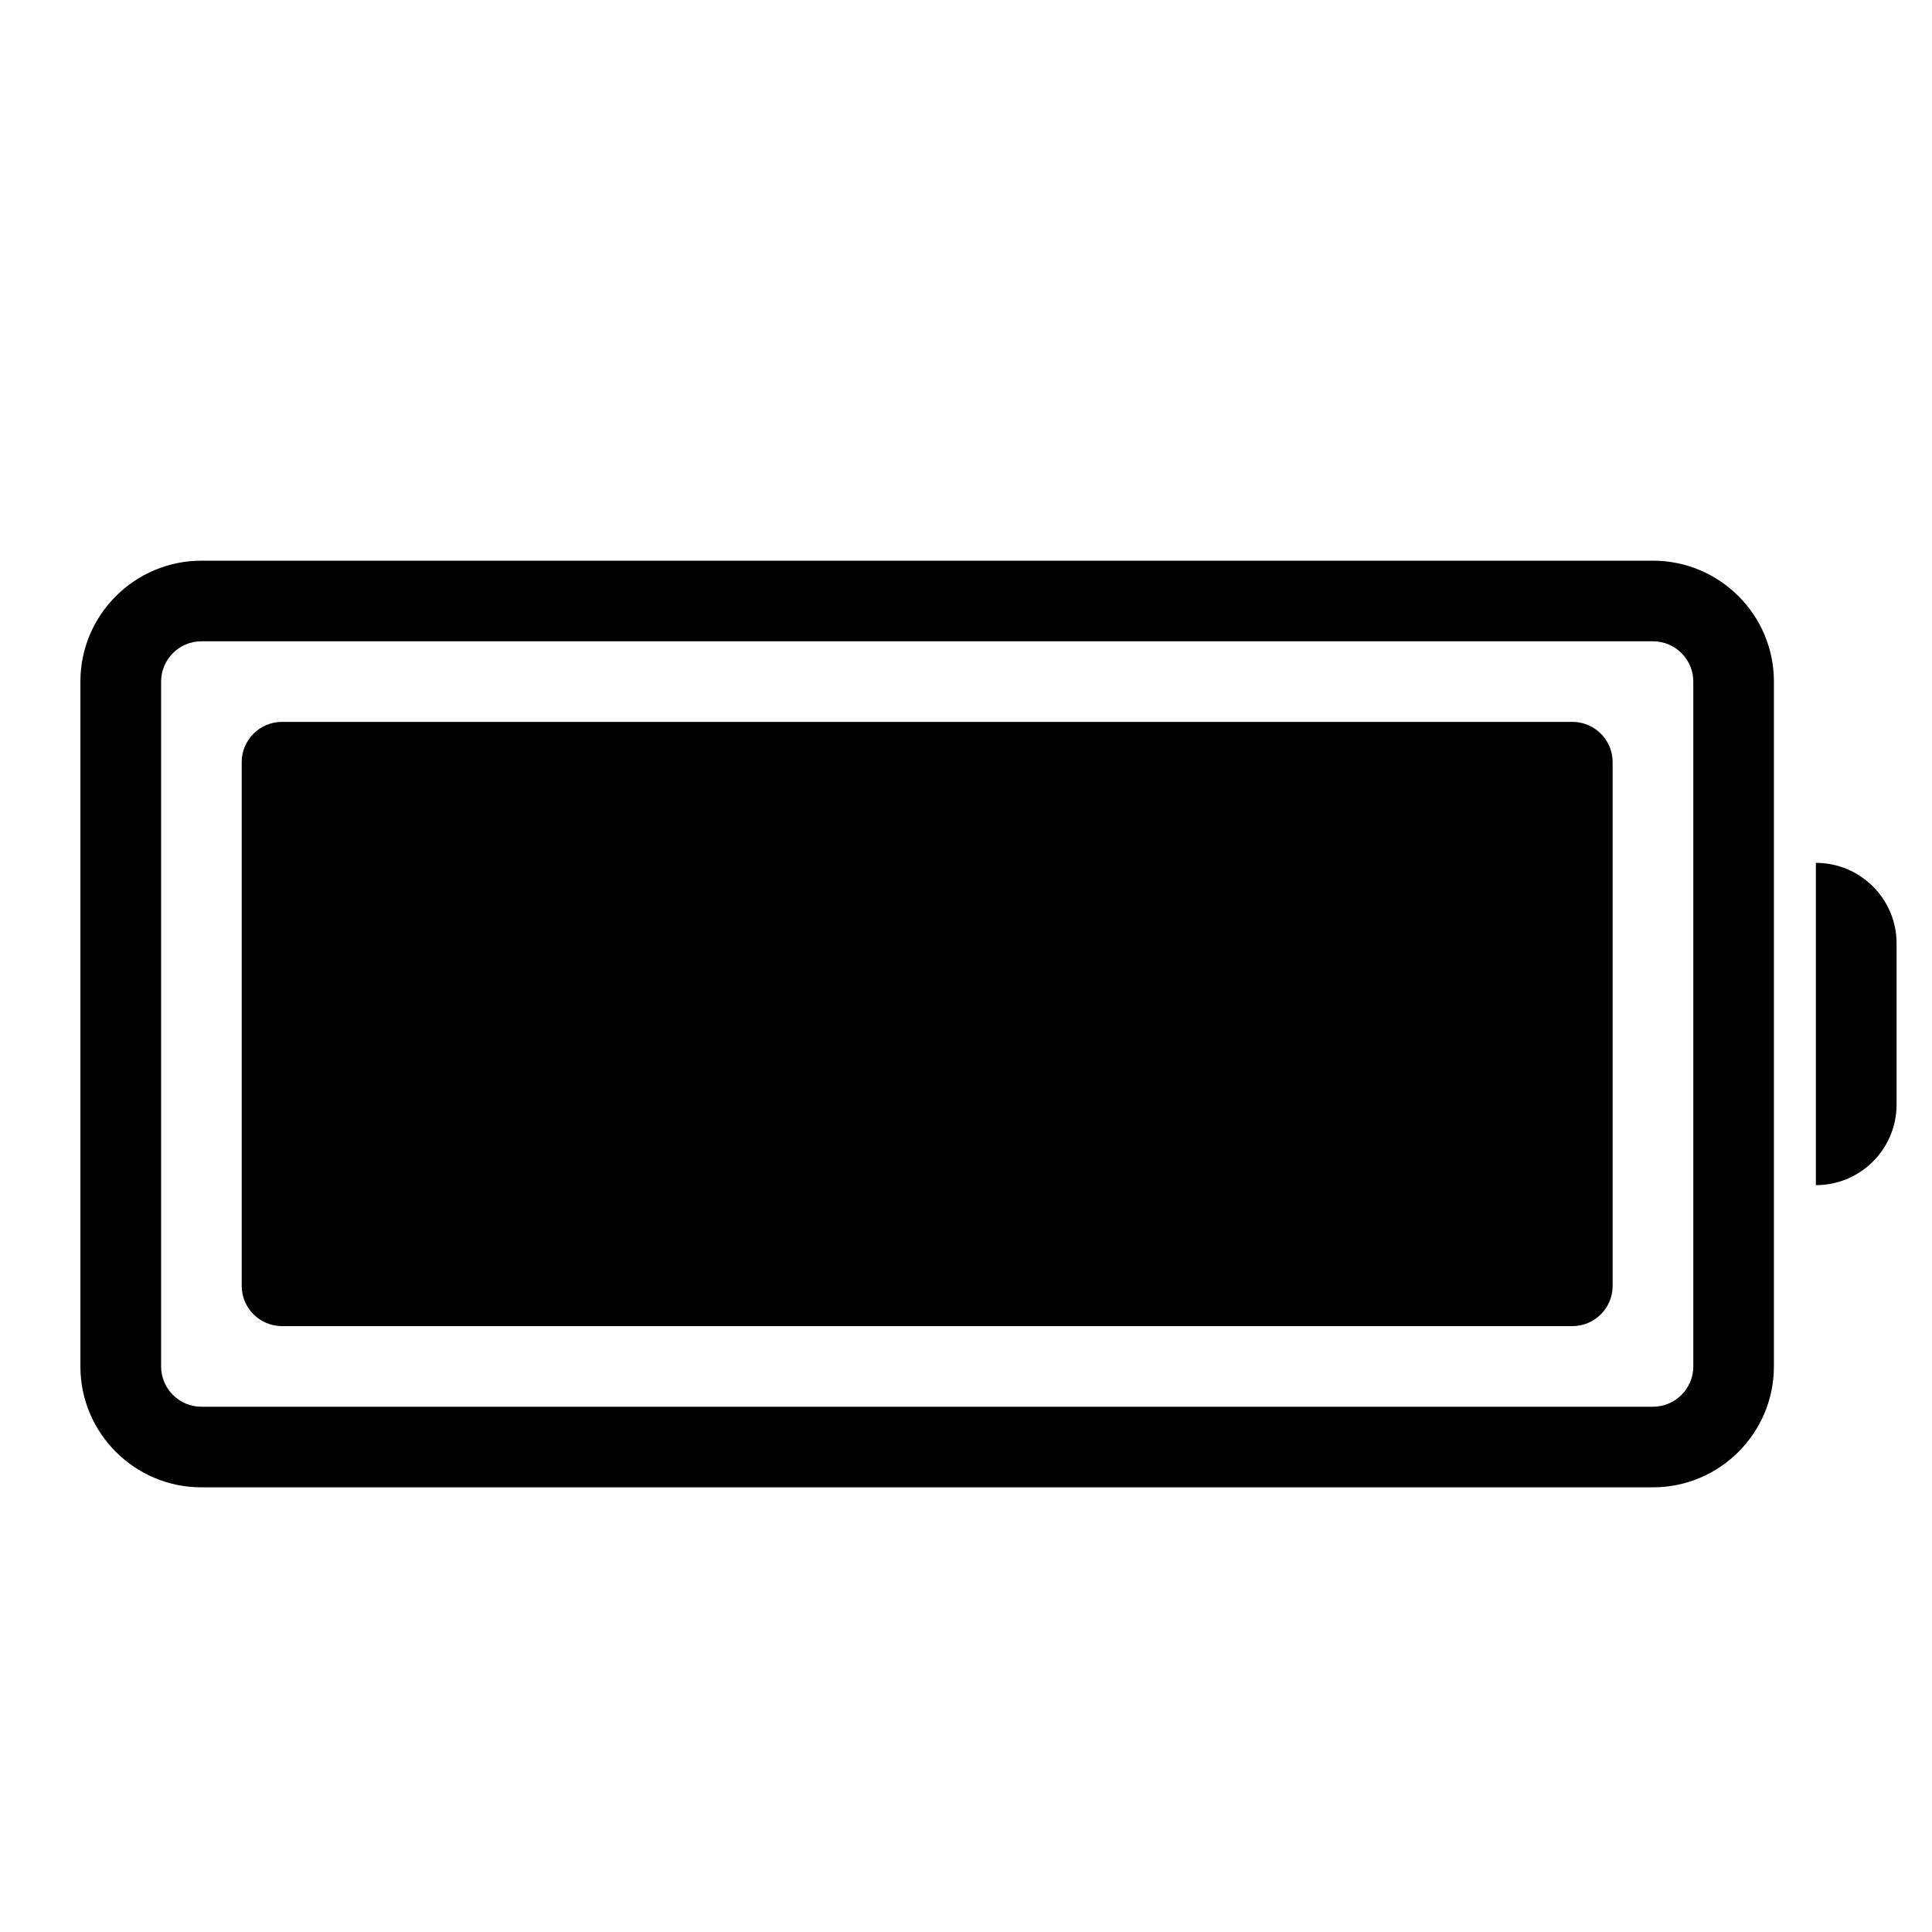
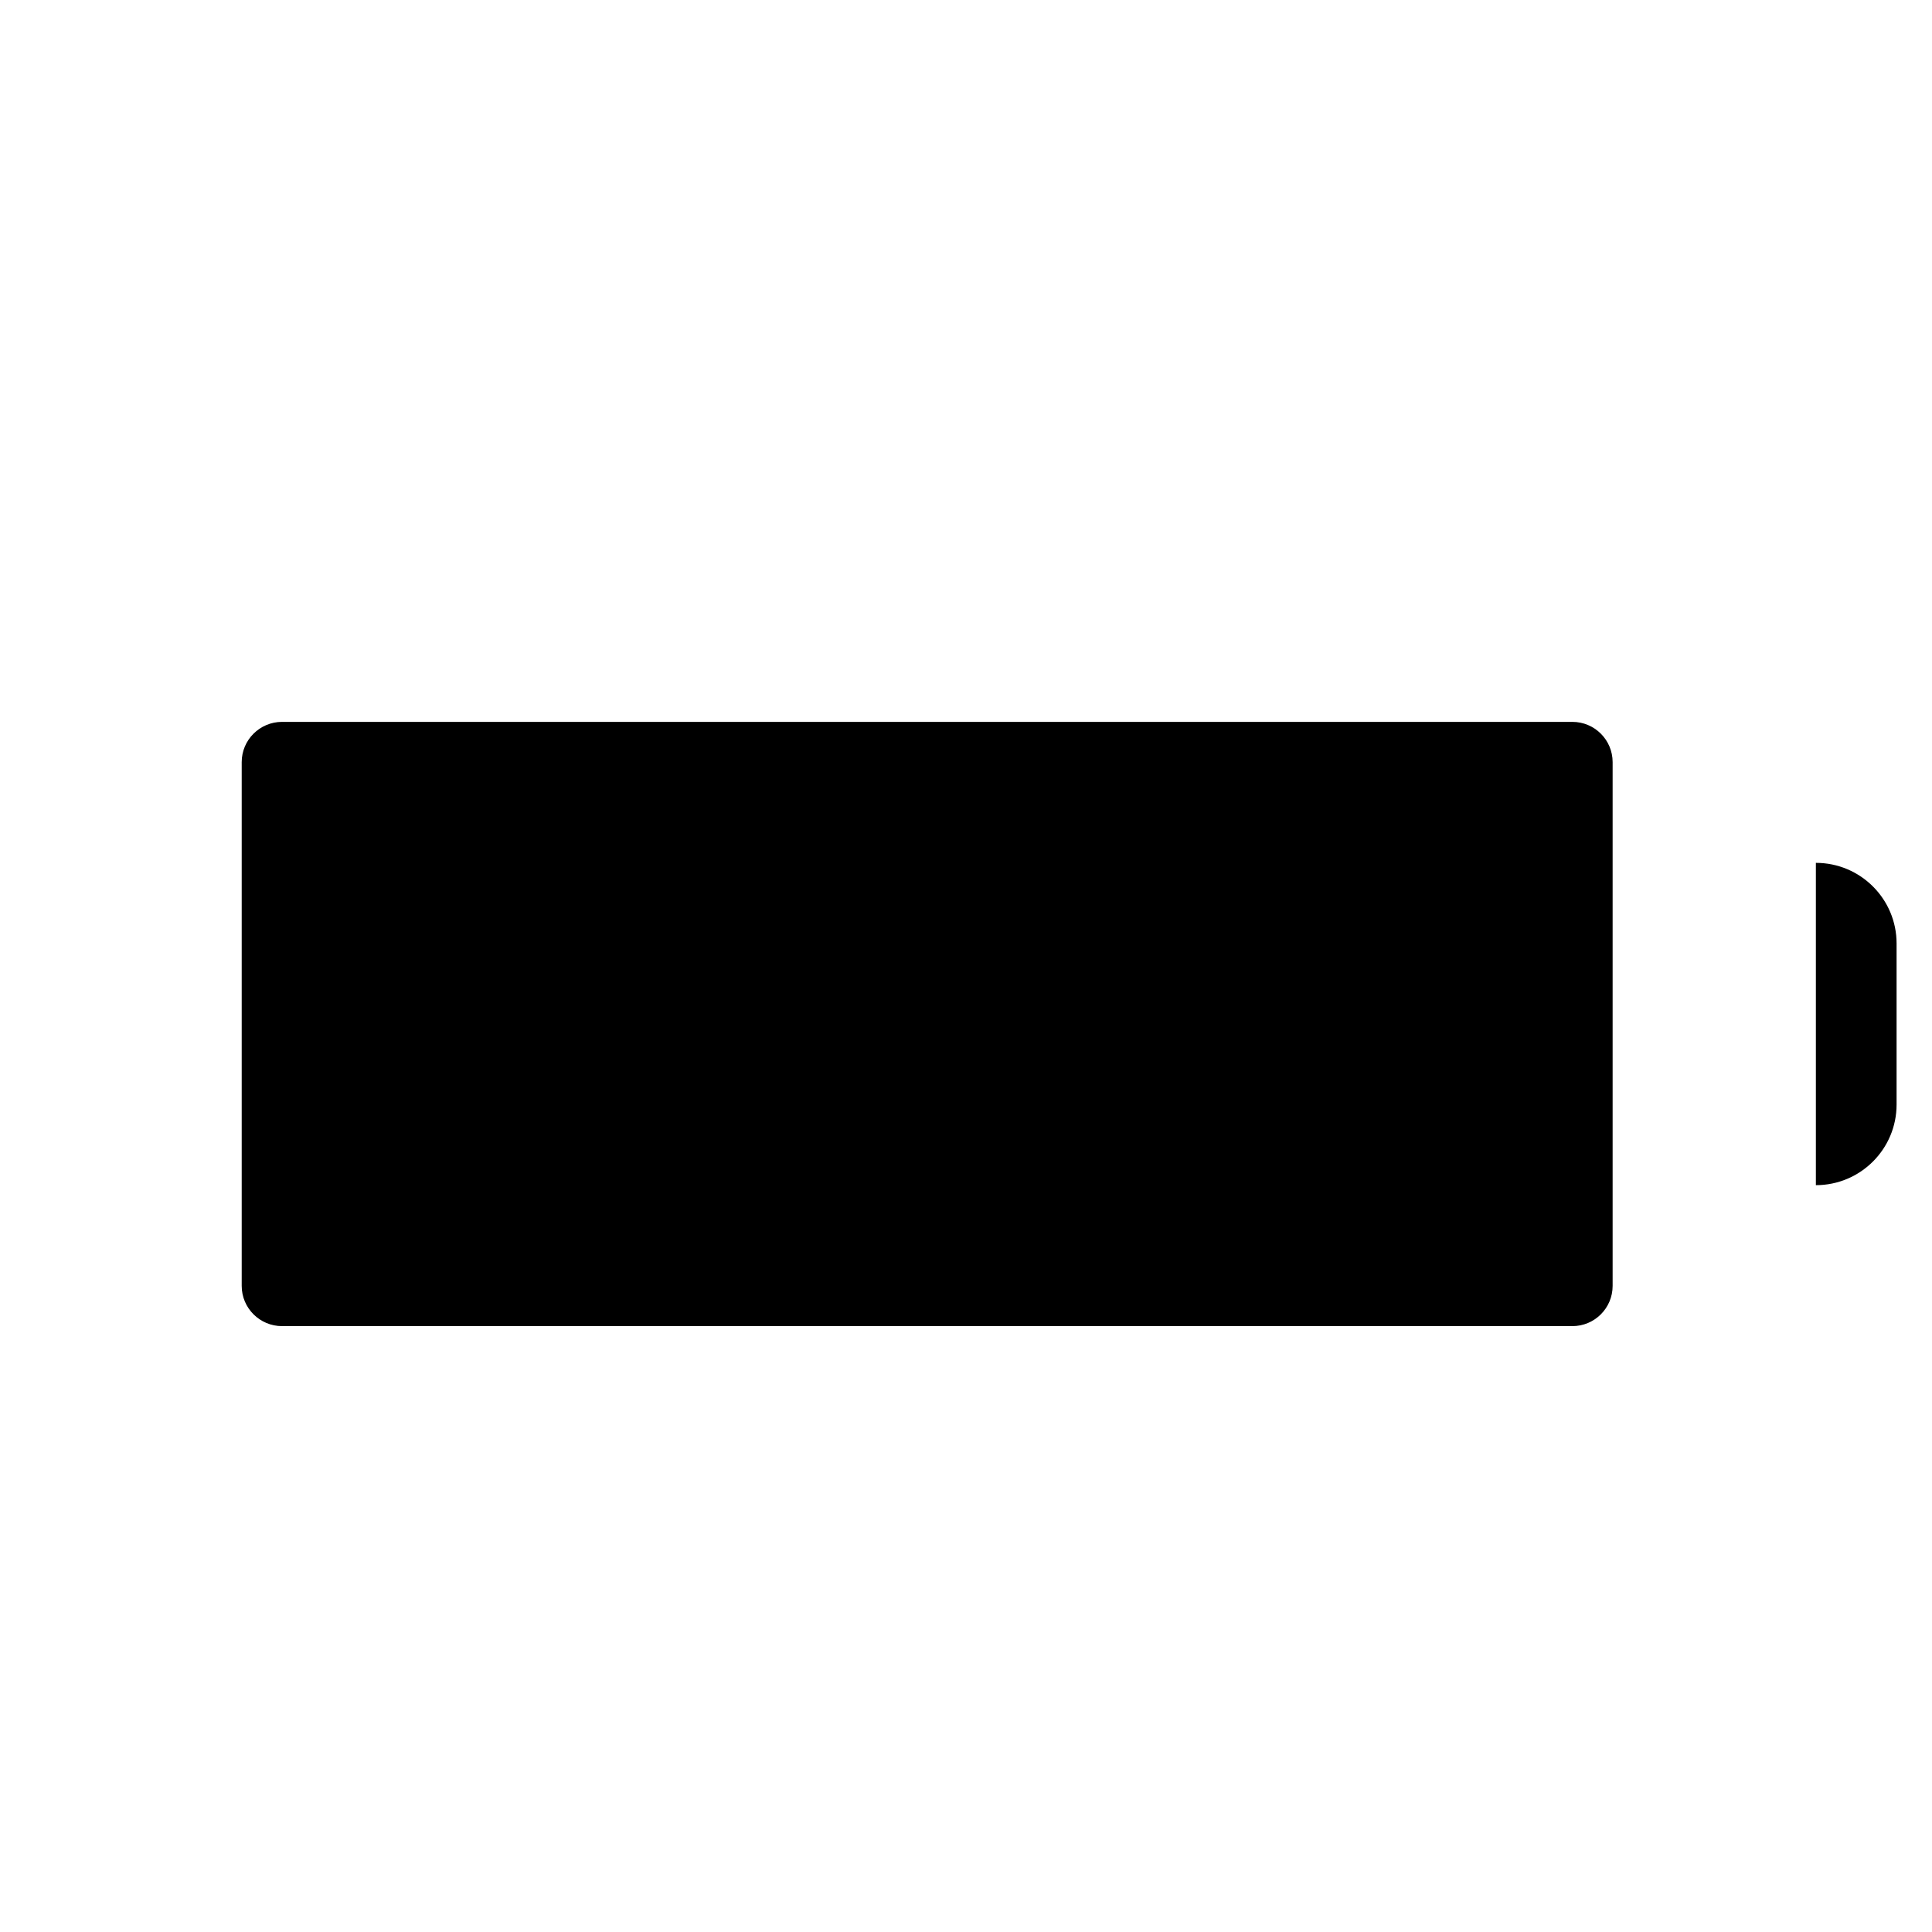
<svg xmlns="http://www.w3.org/2000/svg" version="1.0" preserveAspectRatio="xMidYMid meet" height="100" viewBox="0 0 75 75" zoomAndPan="magnify" width="100">
  <defs>
    <clipPath id="852f4a37a5">
-       <path clip-rule="nonzero" d="M 3.121 21.754 L 69 21.754 L 69 57.754 L 3.121 57.754 Z M 3.121 21.754" />
-     </clipPath>
+       </clipPath>
    <clipPath id="ffca6d92ef">
      <path clip-rule="nonzero" d="M 70 33 L 73.621 33 L 73.621 47 L 70 47 Z M 70 33" />
    </clipPath>
  </defs>
-   <rect fill-opacity="1" height="90" y="-7.5" fill="#ffffff" width="90" x="-7.5" />
-   <rect fill-opacity="1" height="90" y="-7.5" fill="#ffffff" width="90" x="-7.5" />
  <g clip-path="url(#852f4a37a5)">
-     <path fill-rule="nonzero" fill-opacity="1" d="M 64.168 21.766 L 7.816 21.766 C 5.23 21.766 3.121 23.871 3.121 26.457 L 3.121 53.047 C 3.121 55.633 5.23 57.738 7.816 57.738 L 64.168 57.738 C 66.758 57.738 68.863 55.633 68.863 53.047 L 68.863 26.457 C 68.863 23.871 66.758 21.766 64.168 21.766 Z M 65.734 53.047 C 65.734 53.906 65.031 54.609 64.168 54.609 L 7.816 54.609 C 6.957 54.609 6.254 53.906 6.254 53.047 L 6.254 26.457 C 6.254 25.598 6.957 24.895 7.816 24.895 L 64.168 24.895 C 65.031 24.895 65.734 25.598 65.734 26.457 Z M 65.734 53.047" fill="#000000" />
-   </g>
+     </g>
  <g clip-path="url(#ffca6d92ef)">
    <path fill-rule="nonzero" fill-opacity="1" d="M 70.492 33.496 L 70.492 46.008 C 72.223 46.008 73.625 44.605 73.625 42.879 L 73.625 36.625 C 73.625 34.898 72.223 33.496 70.492 33.496 Z M 70.492 33.496" fill="#000000" />
  </g>
  <path fill-rule="nonzero" fill-opacity="1" d="M 61.039 28.023 L 10.949 28.023 C 10.086 28.023 9.383 28.723 9.383 29.586 L 9.383 49.918 C 9.383 50.781 10.086 51.48 10.949 51.48 L 61.039 51.48 C 61.902 51.48 62.602 50.781 62.602 49.918 L 62.602 29.586 C 62.602 28.723 61.902 28.023 61.039 28.023 Z M 61.039 28.023" fill="#000000" />
</svg>